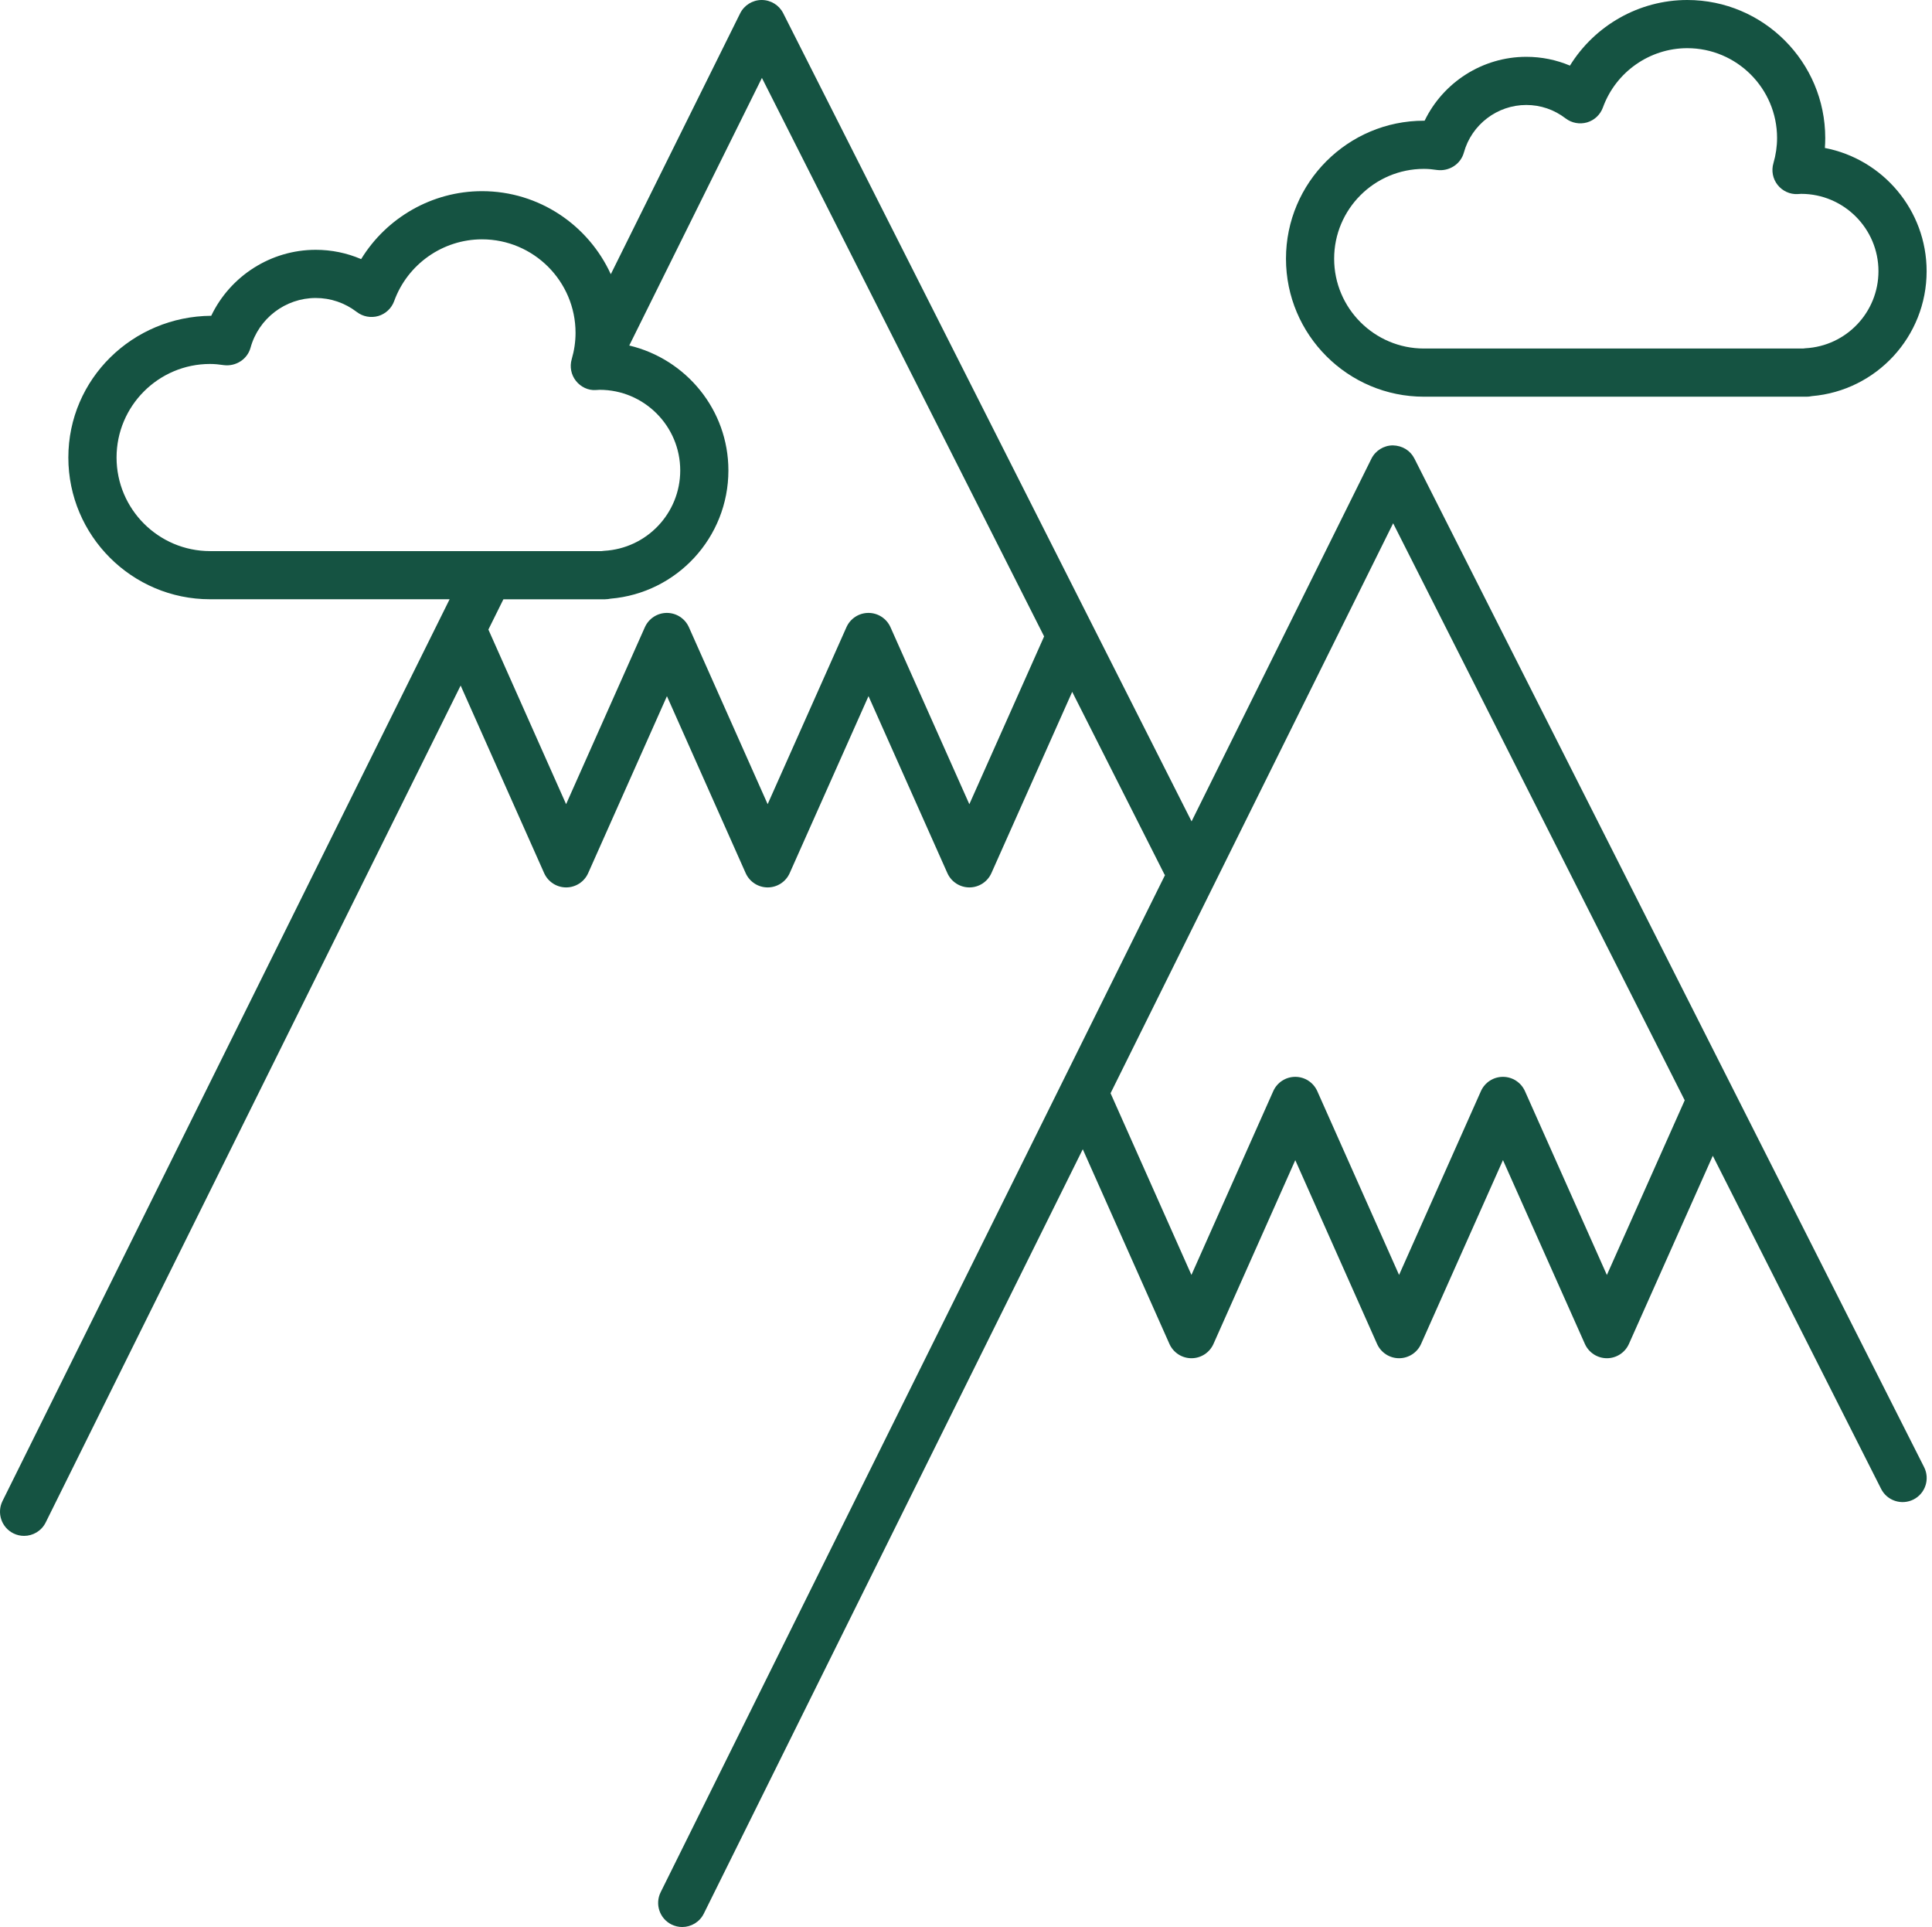
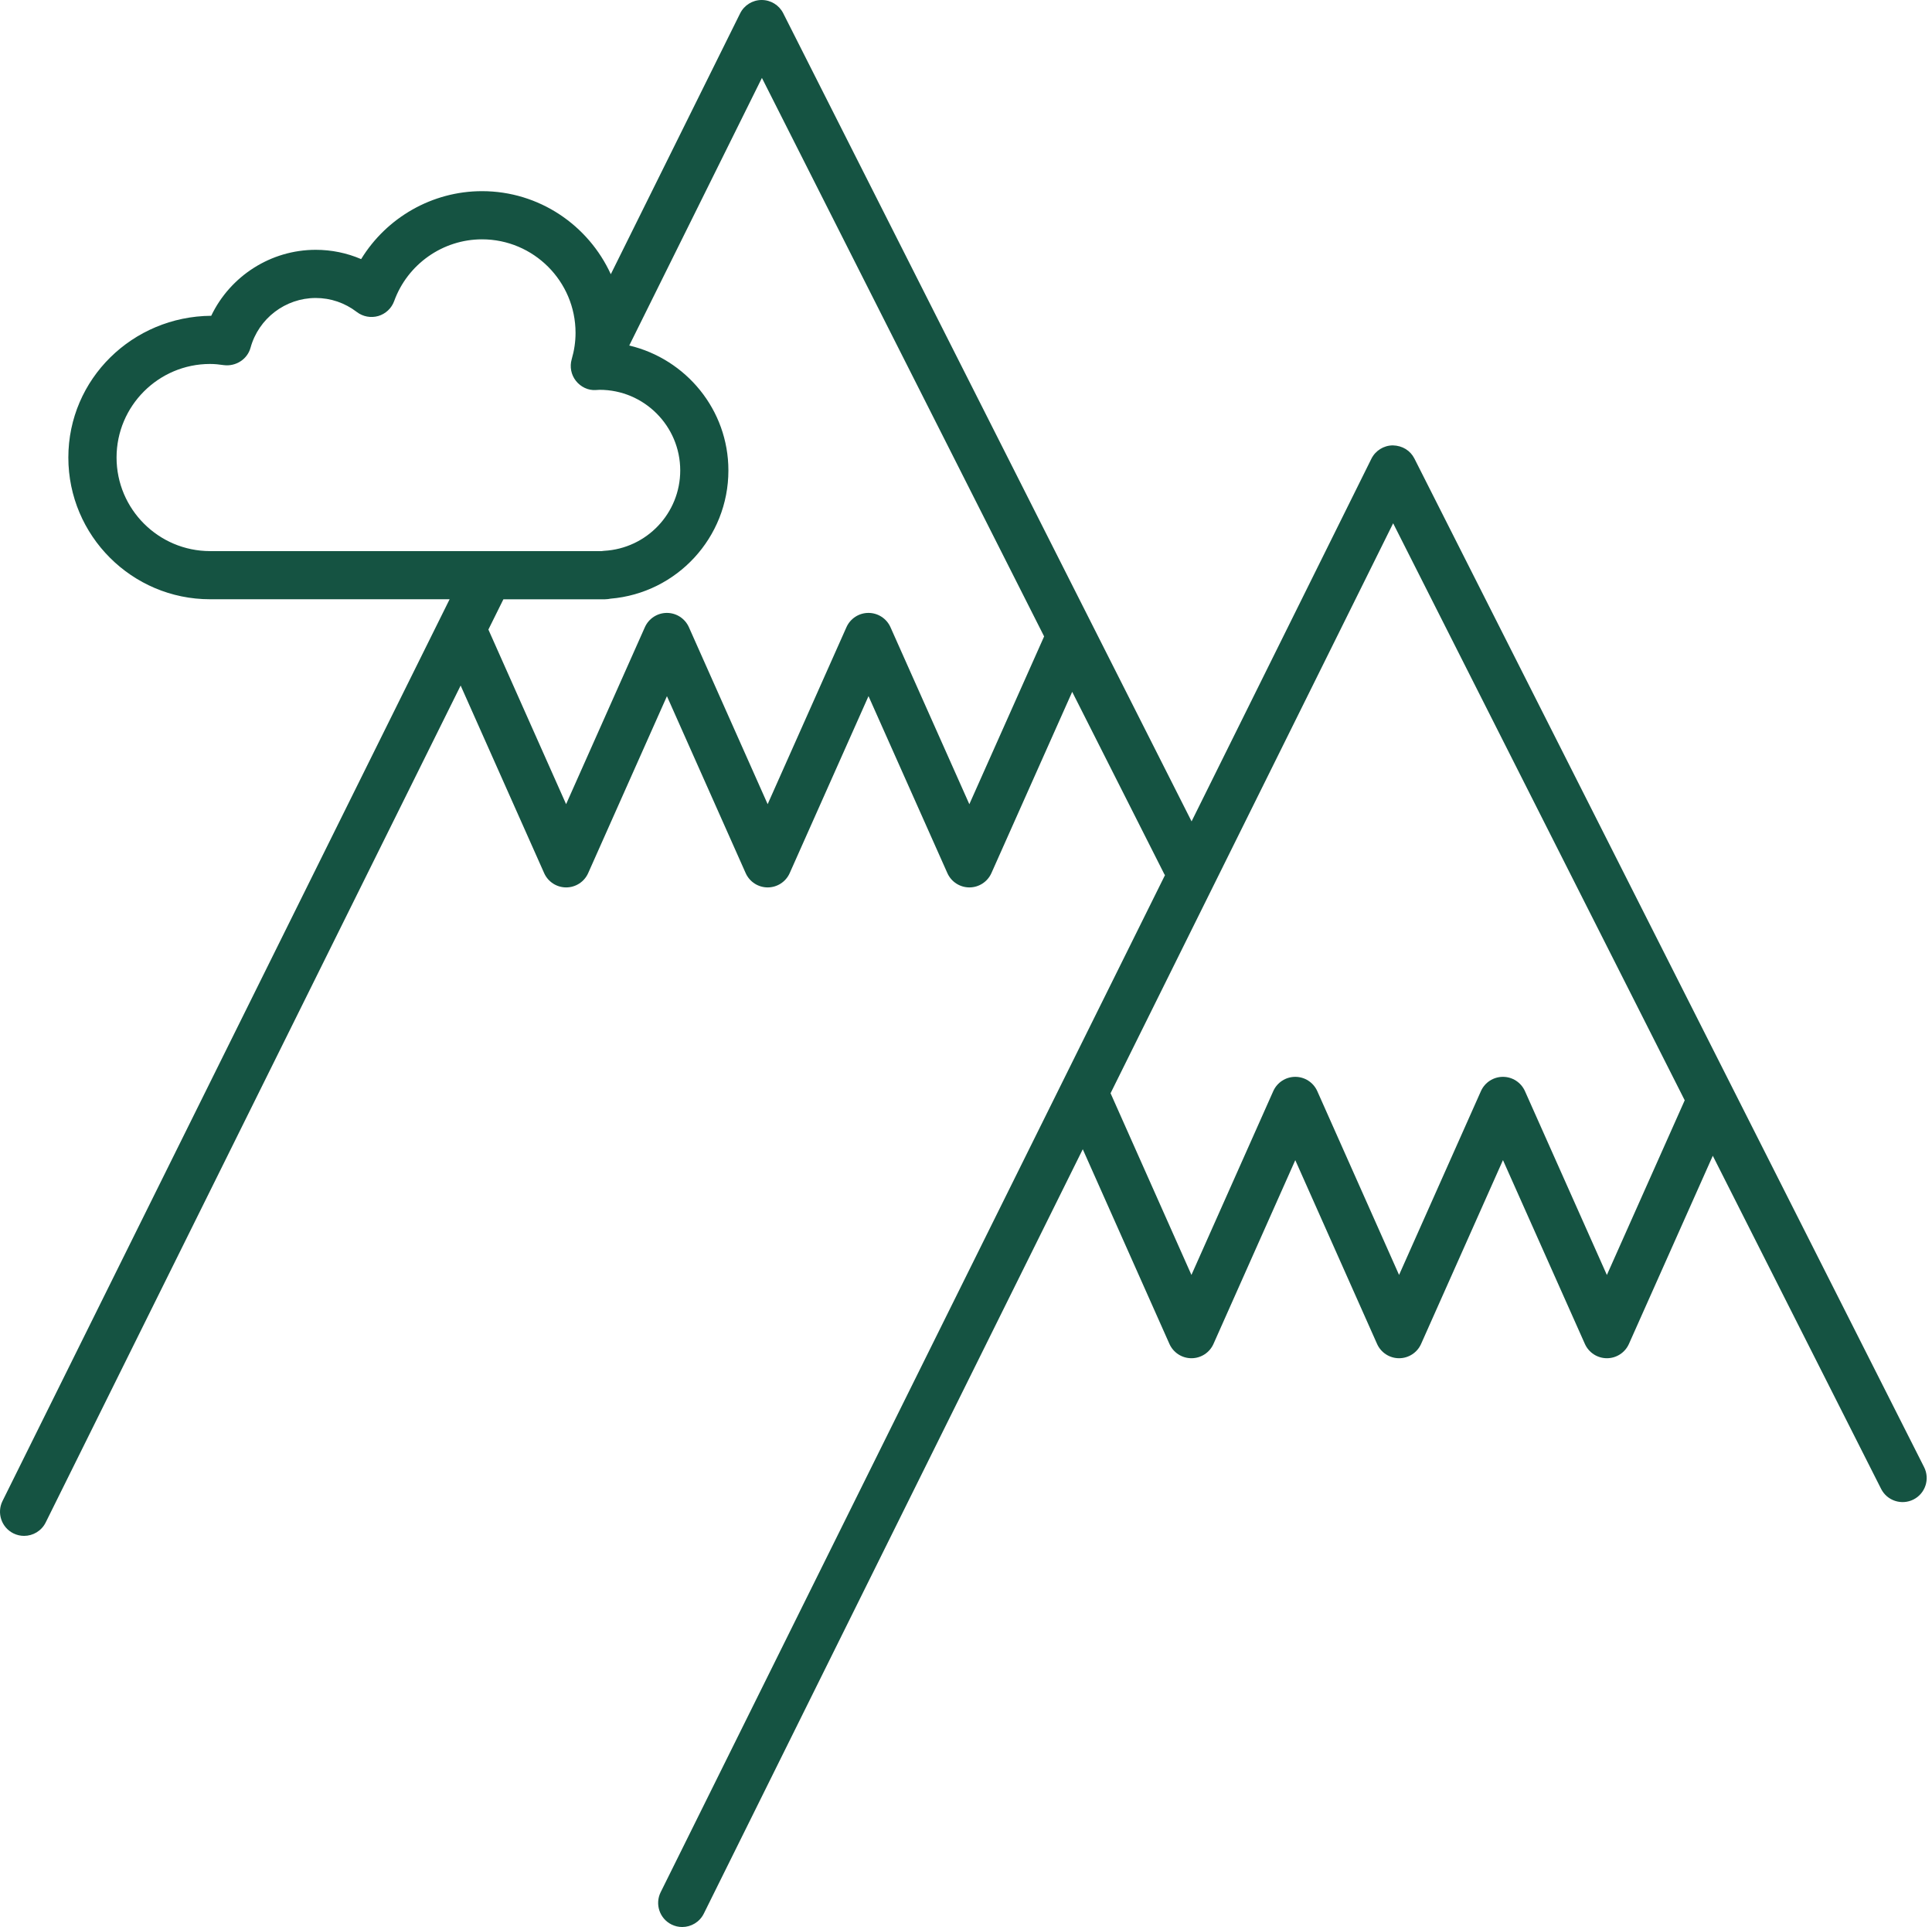
<svg xmlns="http://www.w3.org/2000/svg" width="358" height="357" viewBox="0 0 358 357" fill="none">
  <path d="M2.485 284.074C3.123 284.391 3.797 284.538 4.462 284.538C6.104 284.538 7.684 283.628 8.465 282.057L85.358 127.003L100.83 161.752C101.548 163.363 103.146 164.403 104.908 164.403C106.671 164.403 108.269 163.368 108.987 161.757L123.584 128.975L138.172 161.752C138.89 163.363 140.488 164.403 142.25 164.403C144.013 164.403 145.611 163.368 146.329 161.757L160.935 128.966L175.55 161.757C176.268 163.363 177.866 164.403 179.628 164.403C181.391 164.403 182.984 163.368 183.707 161.757L198.679 128.172L215.752 161.953C215.784 162.02 215.837 162.065 215.873 162.127L122.419 350.556C121.326 352.765 122.227 355.443 124.436 356.536C125.074 356.853 125.748 357 126.413 357C128.055 357 129.635 356.09 130.416 354.519L200.638 212.91L216.698 248.981C217.417 250.587 219.014 251.627 220.777 251.627C222.54 251.627 224.137 250.592 224.856 248.981L240.015 214.932L255.17 248.976C255.888 250.587 257.486 251.627 259.248 251.627C261.011 251.627 262.609 250.592 263.327 248.981L278.5 214.923L293.681 248.981C294.399 250.587 295.997 251.627 297.76 251.627C299.522 251.627 301.115 250.592 301.838 248.981L317.381 214.12L348.57 275.832C349.681 278.032 352.363 278.906 354.567 277.8C356.767 276.688 357.646 274.002 356.535 271.802L262.095 84.962C261.332 83.453 259.855 82.552 258.097 82.512C256.41 82.516 254.866 83.48 254.116 84.993L220.799 152.171L145.129 2.45C144.37 0.946 142.826 0 141.144 0C141.139 0 141.135 0 141.126 0C139.439 0.004 137.895 0.968 137.145 2.481L113.182 50.801C109.036 41.738 99.91 35.414 89.312 35.414C80.088 35.414 71.627 40.314 66.919 48.003C64.277 46.87 61.435 46.281 58.503 46.281C50.158 46.281 42.652 51.158 39.14 58.503C24.574 58.606 12.664 70.204 12.664 84.761C12.664 99.237 24.441 111.018 38.917 111.018H83.314L0.459 278.094C-0.625 280.303 0.276 282.981 2.485 284.074ZM258.151 96.943L312.178 203.843L297.755 236.205L282.574 202.142C281.855 200.536 280.258 199.496 278.495 199.496C276.732 199.496 275.135 200.531 274.416 202.142L259.248 236.196L244.094 202.147C243.375 200.536 241.778 199.496 240.015 199.496C238.252 199.496 236.655 200.531 235.936 202.142L220.773 236.196L205.788 202.531L258.151 96.943ZM21.598 84.761C21.598 75.202 29.372 67.428 38.926 67.428C39.791 67.428 40.635 67.518 41.465 67.643C43.665 67.928 45.829 66.594 46.427 64.412C47.922 58.99 52.889 55.206 58.507 55.206C61.27 55.206 63.902 56.103 66.125 57.807C67.254 58.669 68.726 58.936 70.092 58.548C71.457 58.146 72.551 57.12 73.037 55.786C75.514 48.94 82.056 44.339 89.316 44.339C98.875 44.339 106.649 52.113 106.649 61.672C106.649 63.296 106.408 64.934 105.939 66.545C105.537 67.933 105.823 69.423 106.711 70.552C107.599 71.681 108.991 72.364 110.419 72.257C110.451 72.257 111.08 72.217 111.111 72.217C119.349 72.217 126.047 78.919 126.047 87.157C126.047 95.078 119.84 101.62 111.919 102.048C111.772 102.057 111.629 102.075 111.482 102.098H38.926C29.372 102.093 21.598 94.319 21.598 84.761ZM112.155 111.018C112.486 111.018 112.811 110.978 113.124 110.911C125.431 109.88 134.972 99.581 134.972 87.157C134.972 75.898 127.105 66.505 116.6 64.01L141.184 14.436L193.476 117.904L179.619 148.989L165.005 116.195C164.286 114.588 162.689 113.548 160.926 113.548C159.163 113.548 157.566 114.584 156.847 116.195L142.246 148.981L127.654 116.199C126.935 114.588 125.338 113.548 123.575 113.548C121.812 113.548 120.215 114.584 119.496 116.195L104.899 148.981L90.499 116.632L93.279 111.027H112.155V111.018Z" fill="#155342" />
-   <path d="M312.651 0C303.708 0 295.506 4.726 290.91 12.156C288.371 11.08 285.635 10.527 282.819 10.527C274.715 10.527 267.424 15.248 263.983 22.362C263.943 22.362 263.898 22.362 263.858 22.362C249.761 22.362 238.292 33.826 238.292 47.927C238.292 62.029 249.761 73.493 263.858 73.493H334.767C335.097 73.493 335.423 73.453 335.736 73.386C347.717 72.373 357.004 62.346 357.004 50.243C357.004 38.926 348.873 29.47 338.15 27.413C338.194 26.797 338.217 26.186 338.217 25.57C338.217 11.469 326.748 0 312.651 0ZM348.079 50.243C348.079 57.843 342.13 64.113 334.535 64.519C334.388 64.528 334.241 64.546 334.098 64.568H263.858C254.683 64.568 247.217 57.102 247.217 47.927C247.217 38.752 254.683 31.287 263.858 31.287C264.688 31.287 265.496 31.371 266.29 31.492C268.504 31.777 270.655 30.443 271.257 28.261C272.689 23.076 277.442 19.448 282.819 19.448C285.466 19.448 287.987 20.304 290.111 21.938C291.24 22.799 292.713 23.067 294.078 22.678C295.444 22.277 296.533 21.25 297.019 19.916C299.402 13.338 305.685 8.925 312.651 8.925C321.826 8.925 329.292 16.391 329.292 25.566C329.292 27.128 329.064 28.698 328.613 30.242C328.207 31.63 328.497 33.121 329.385 34.25C330.278 35.388 331.679 36.03 333.098 35.954C333.13 35.954 333.723 35.919 333.754 35.914C341.653 35.919 348.079 42.345 348.079 50.243Z" fill="#155342" />
</svg>